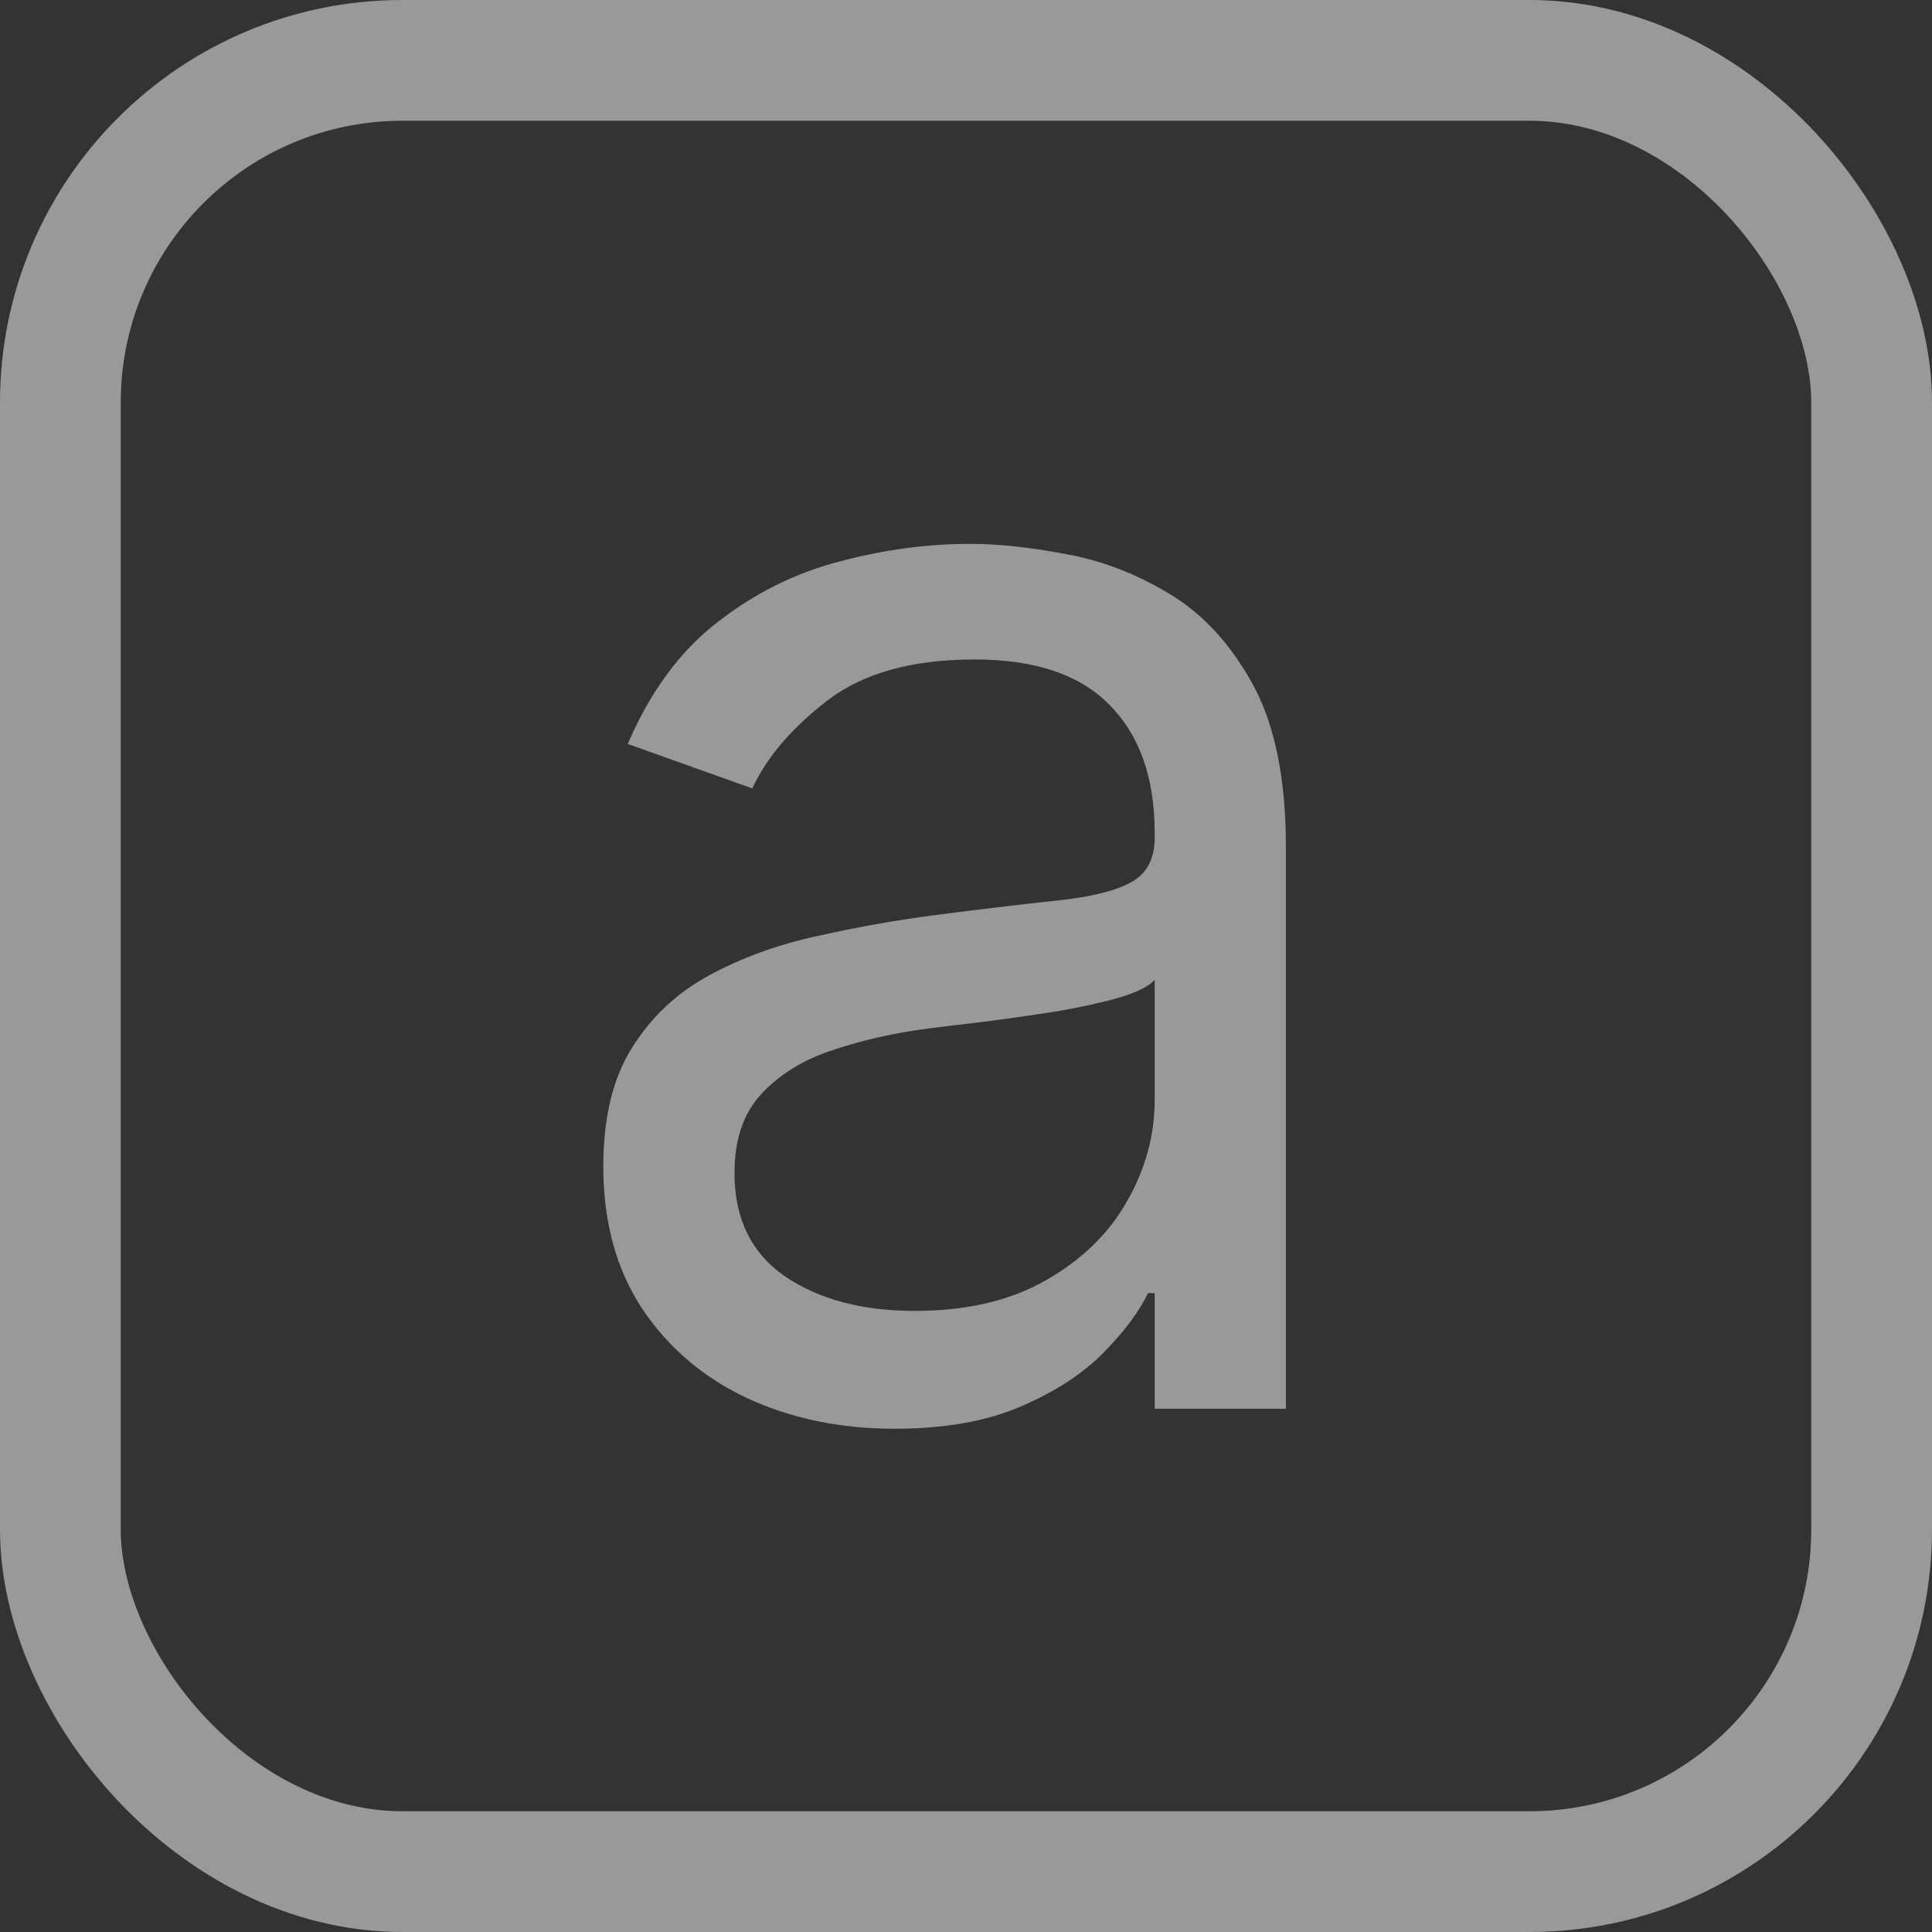
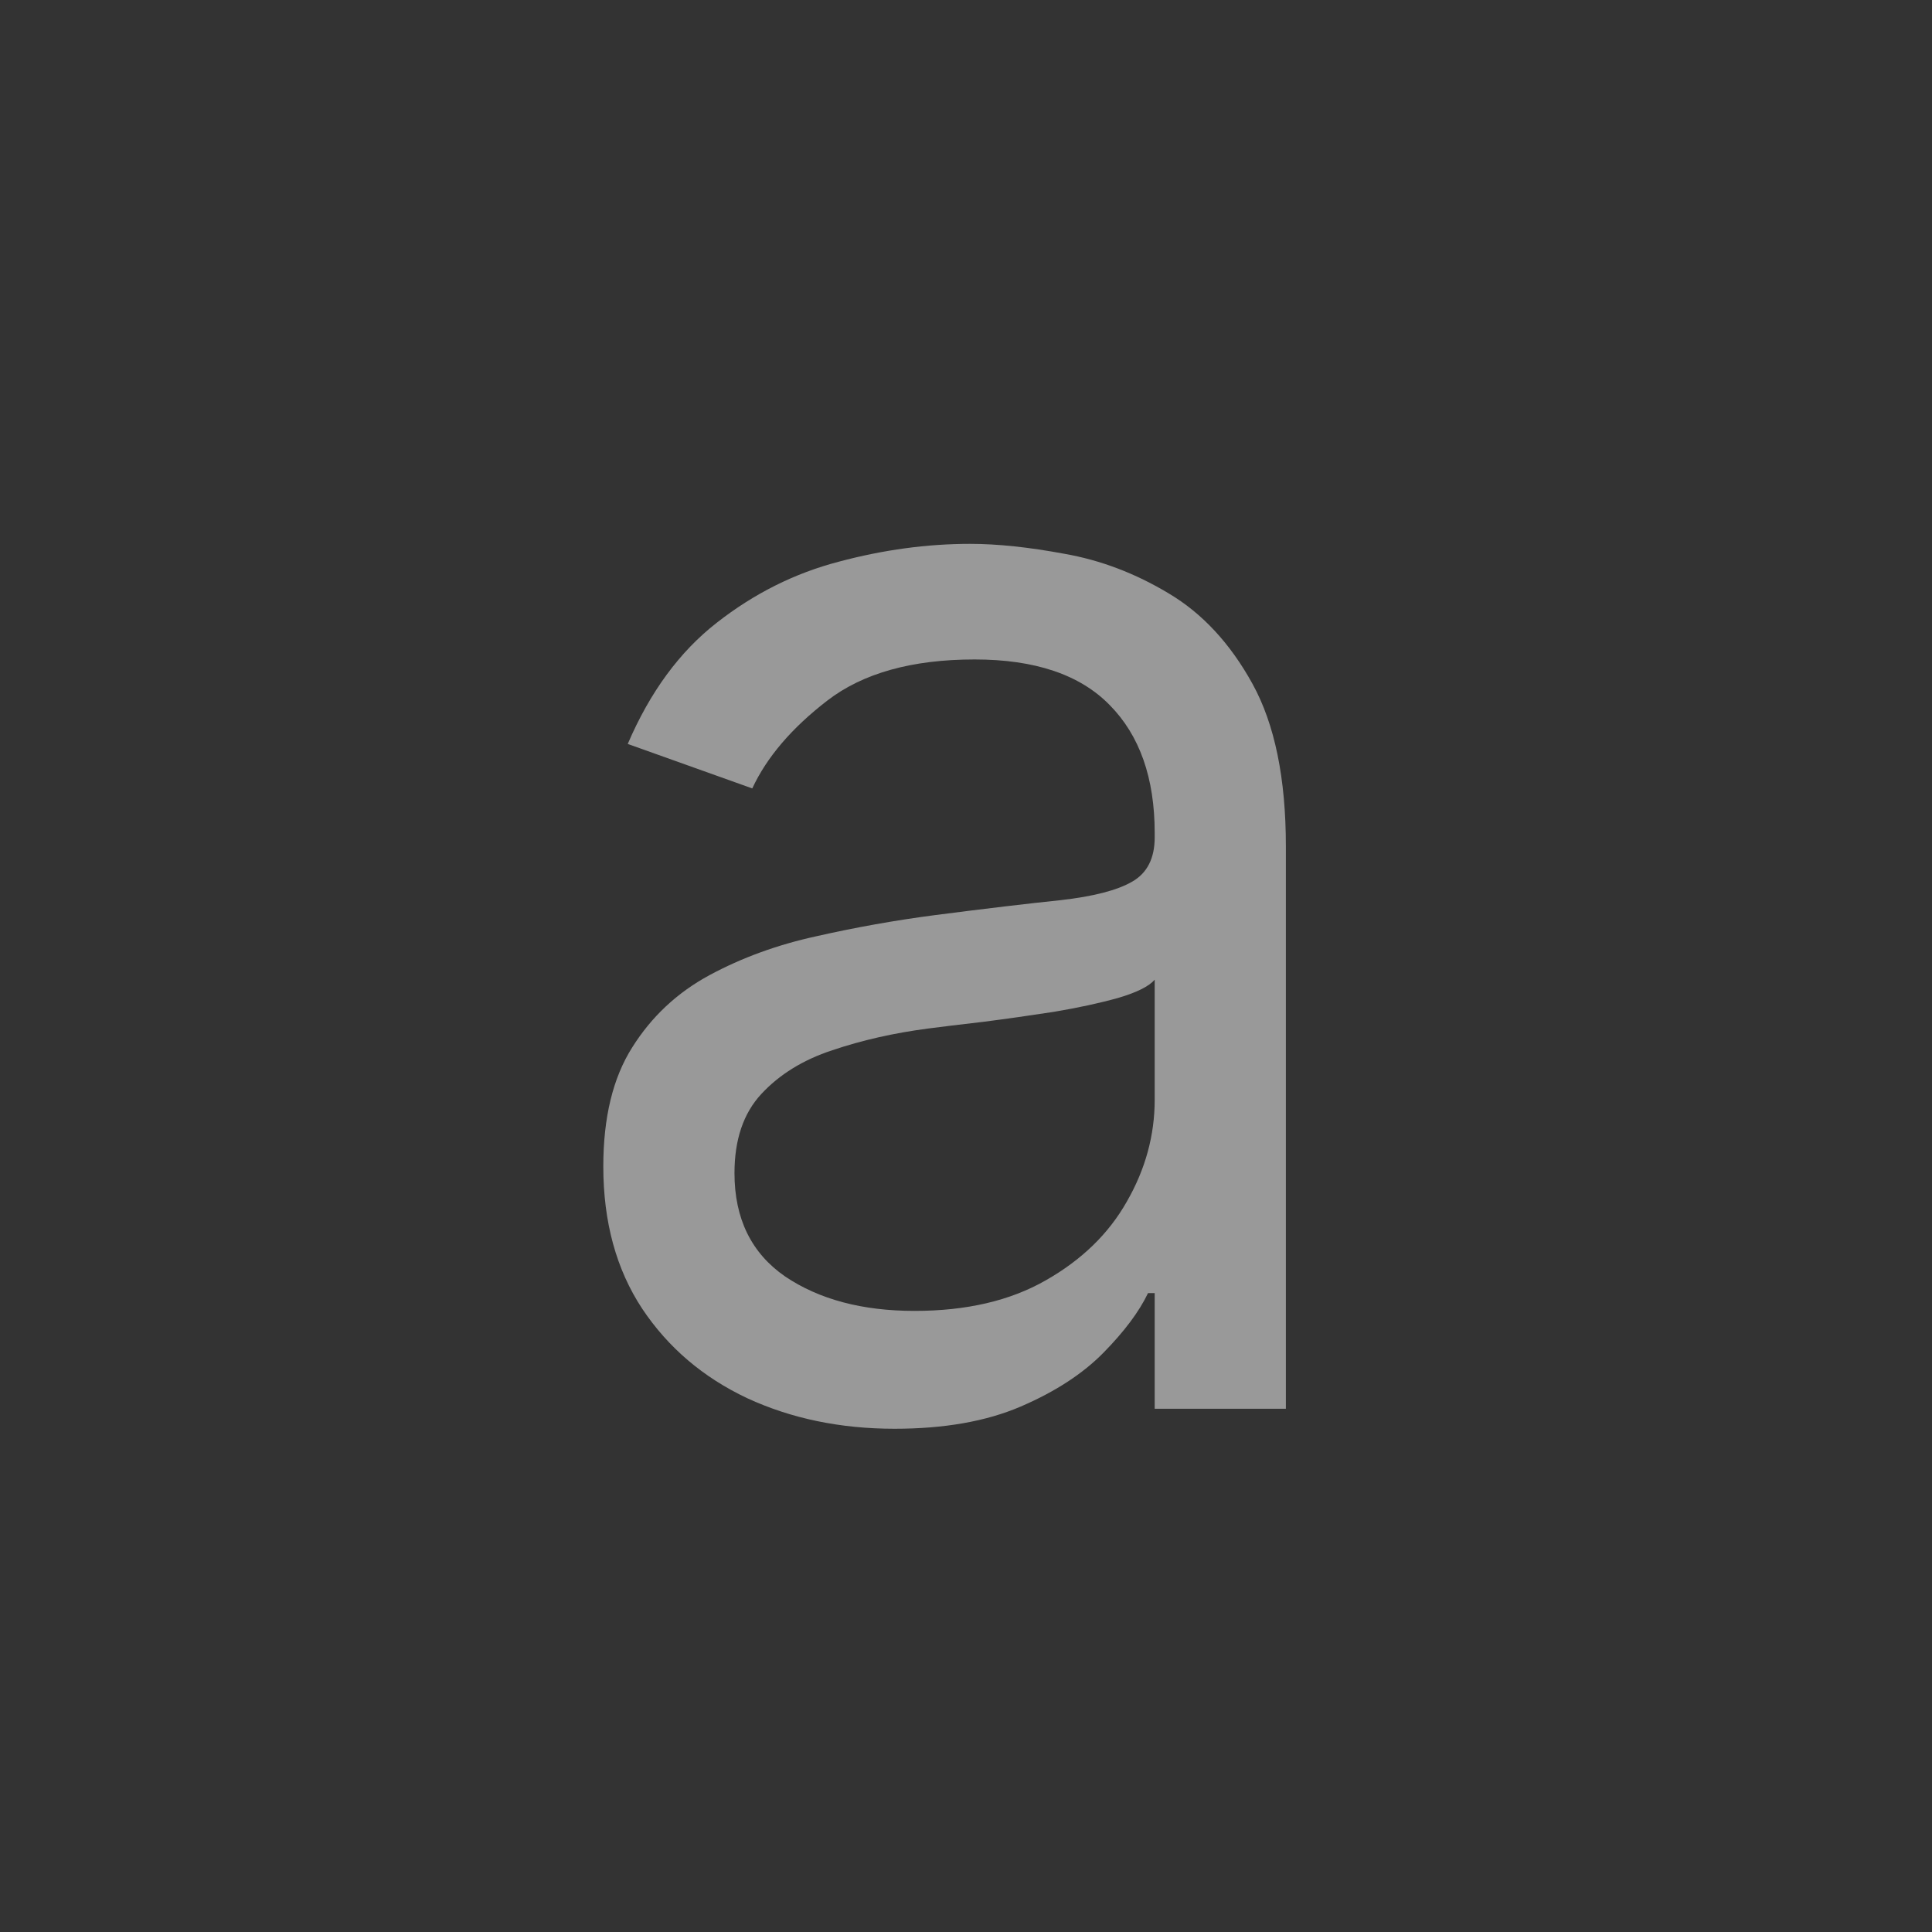
<svg xmlns="http://www.w3.org/2000/svg" width="48" height="48" viewBox="0 0 48 48" fill="none">
  <rect x="0" y="0" width="48" height="48" fill="#333333" stroke="none" />
-   <rect x="1.5" y="1.5" width="45" height="45" rx="8.5" stroke="white" stroke-opacity="0.5" stroke-width="3" />
  <path d="M22.225 35.497C20.881 35.497 19.661 35.244 18.565 34.738C17.47 34.222 16.6 33.481 15.955 32.514C15.311 31.538 14.989 30.36 14.989 28.979C14.989 27.764 15.228 26.779 15.707 26.023C16.186 25.259 16.825 24.661 17.626 24.228C18.427 23.796 19.311 23.473 20.278 23.262C21.254 23.041 22.234 22.866 23.219 22.737C24.508 22.571 25.553 22.447 26.354 22.364C27.164 22.272 27.754 22.12 28.122 21.908C28.499 21.696 28.688 21.328 28.688 20.803V20.693C28.688 19.33 28.315 18.271 27.57 17.517C26.833 16.762 25.714 16.384 24.214 16.384C22.658 16.384 21.438 16.725 20.554 17.406C19.67 18.087 19.049 18.815 18.69 19.588L15.596 18.483C16.149 17.194 16.885 16.191 17.806 15.473C18.736 14.745 19.748 14.239 20.844 13.954C21.949 13.659 23.035 13.512 24.103 13.512C24.785 13.512 25.567 13.595 26.451 13.76C27.344 13.917 28.205 14.244 29.033 14.741C29.871 15.238 30.566 15.988 31.119 16.992C31.671 17.995 31.947 19.34 31.947 21.024V35H28.688V32.127H28.522C28.302 32.588 27.933 33.08 27.418 33.605C26.902 34.13 26.216 34.577 25.36 34.945C24.504 35.313 23.459 35.497 22.225 35.497ZM22.722 32.569C24.011 32.569 25.098 32.316 25.981 31.81C26.874 31.303 27.547 30.65 27.998 29.849C28.458 29.048 28.688 28.206 28.688 27.322V24.339C28.55 24.504 28.246 24.656 27.777 24.794C27.316 24.923 26.782 25.038 26.175 25.14C25.576 25.232 24.992 25.315 24.421 25.388C23.859 25.453 23.404 25.508 23.054 25.554C22.207 25.665 21.415 25.844 20.678 26.093C19.951 26.332 19.362 26.696 18.911 27.184C18.469 27.662 18.248 28.316 18.248 29.145C18.248 30.277 18.667 31.133 19.505 31.713C20.352 32.284 21.424 32.569 22.722 32.569Z" fill="white" fill-opacity="0.5" />
</svg>